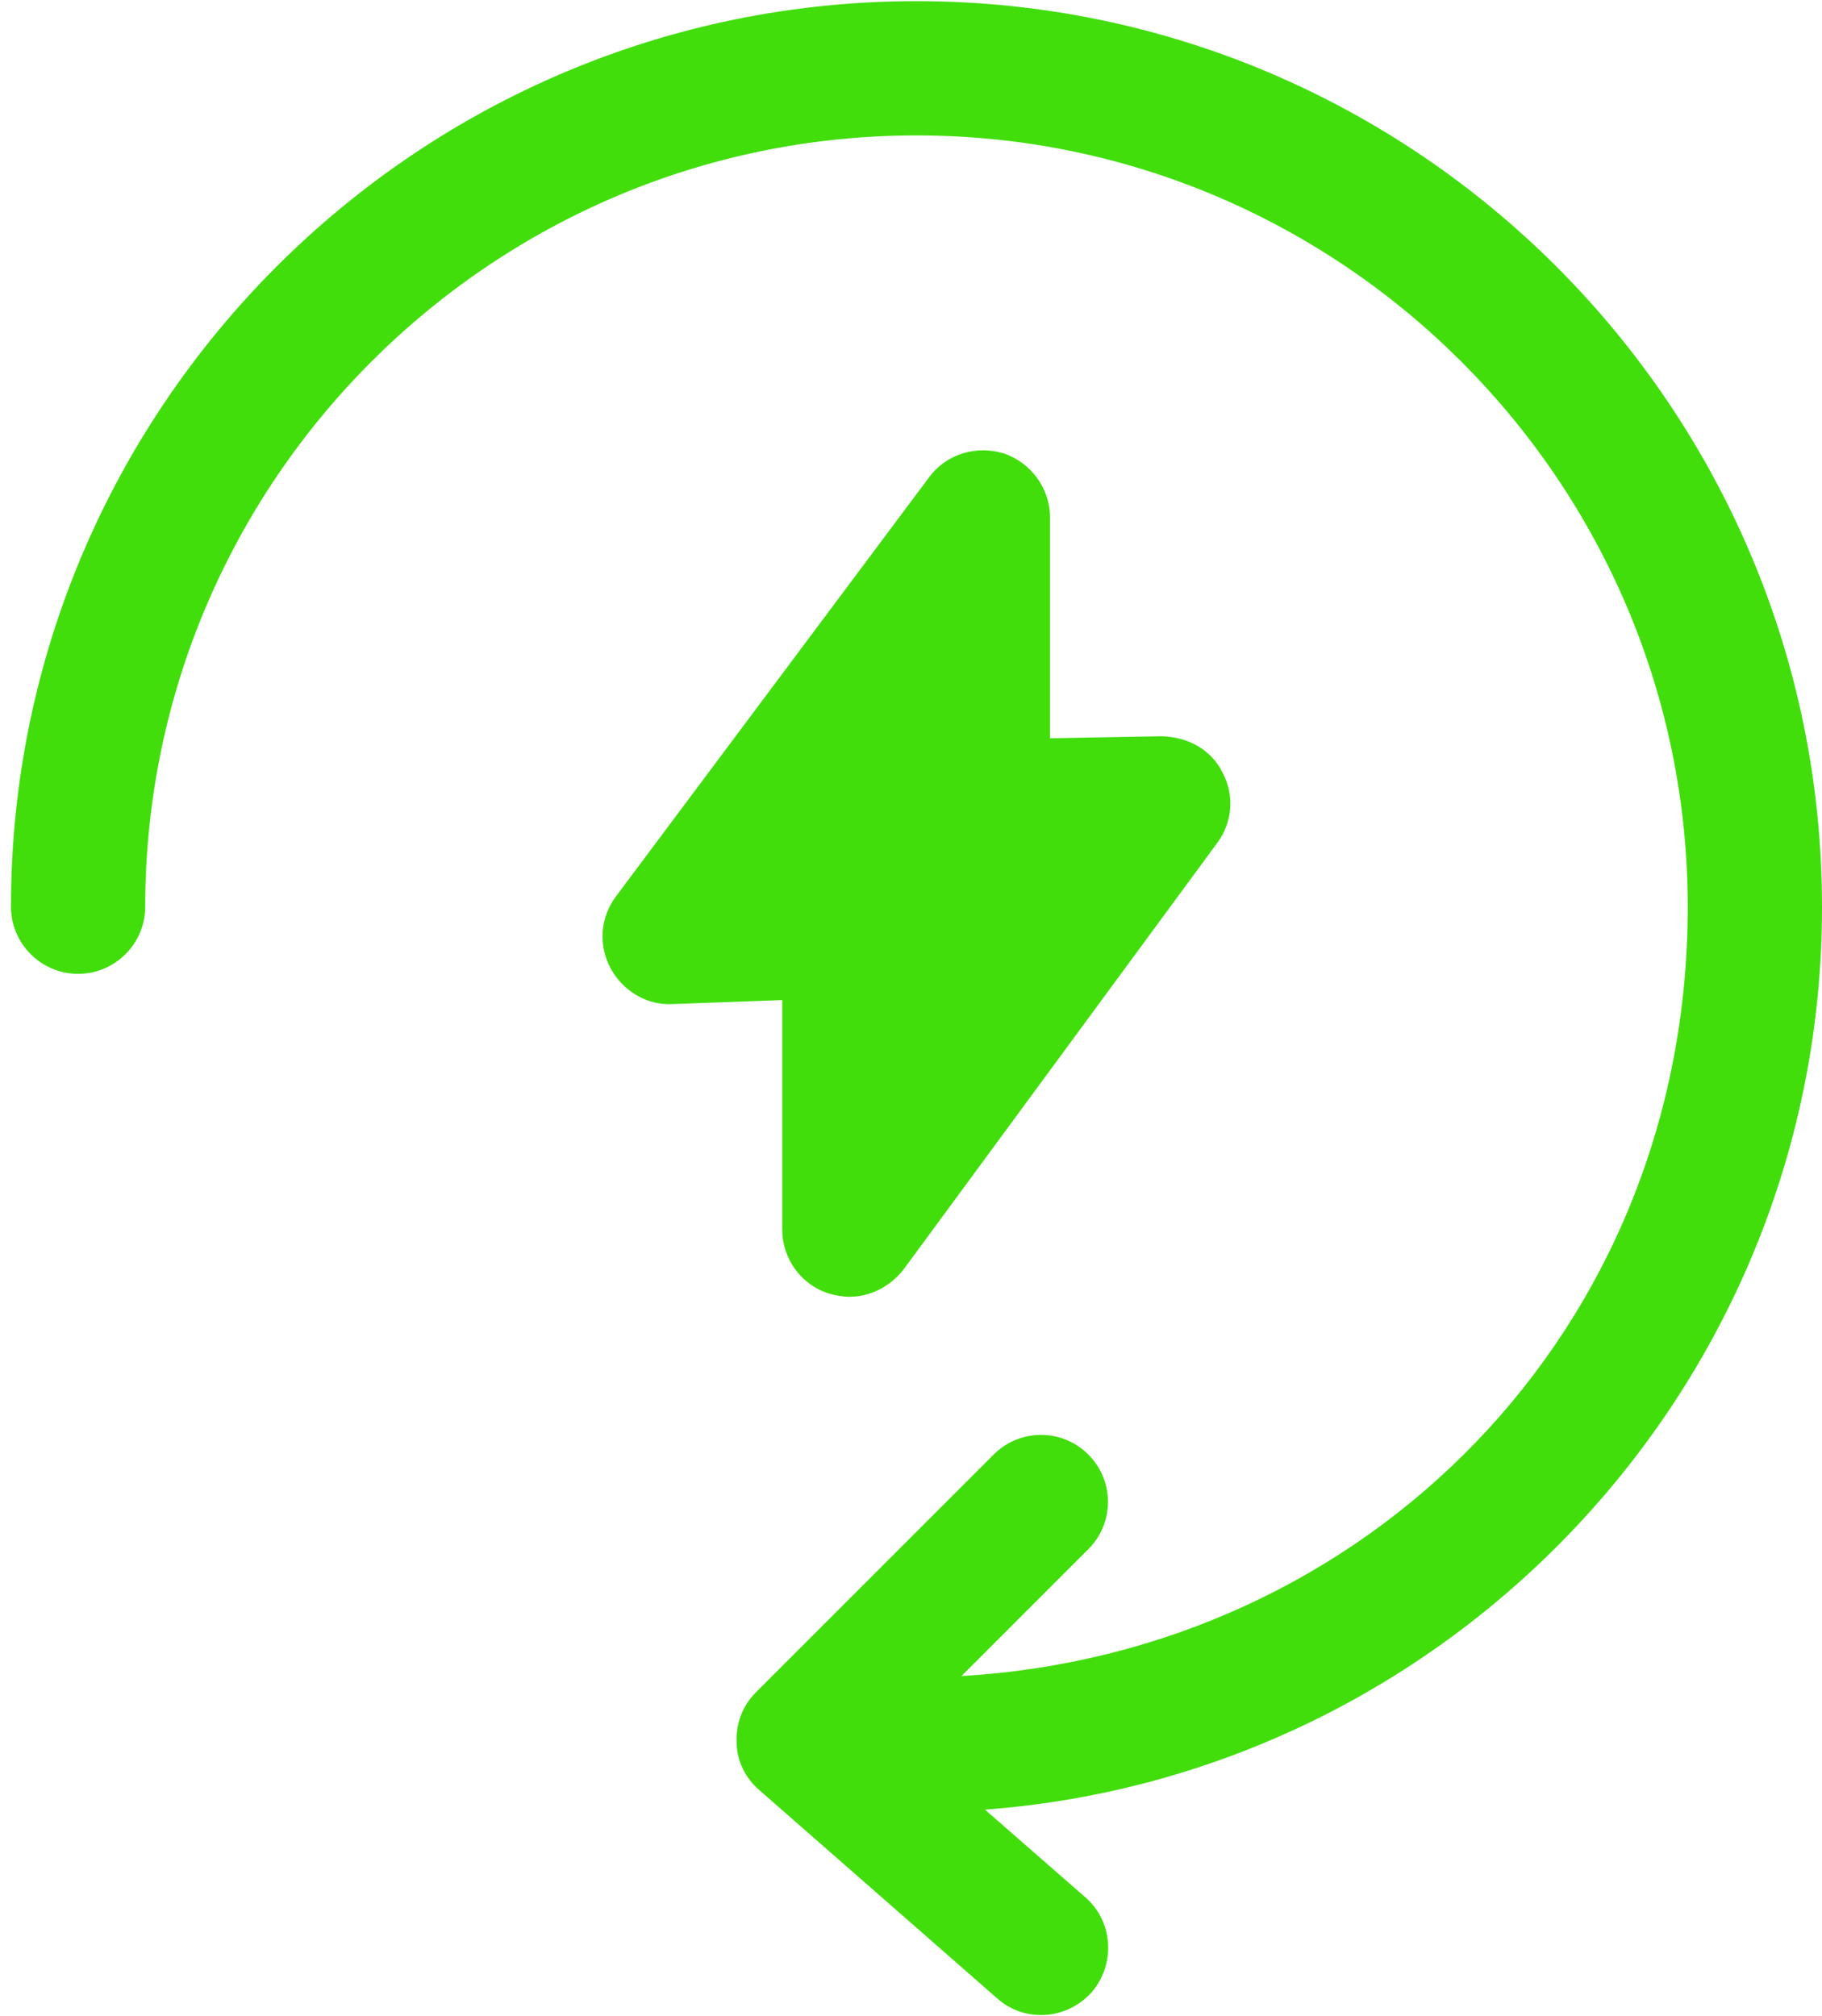
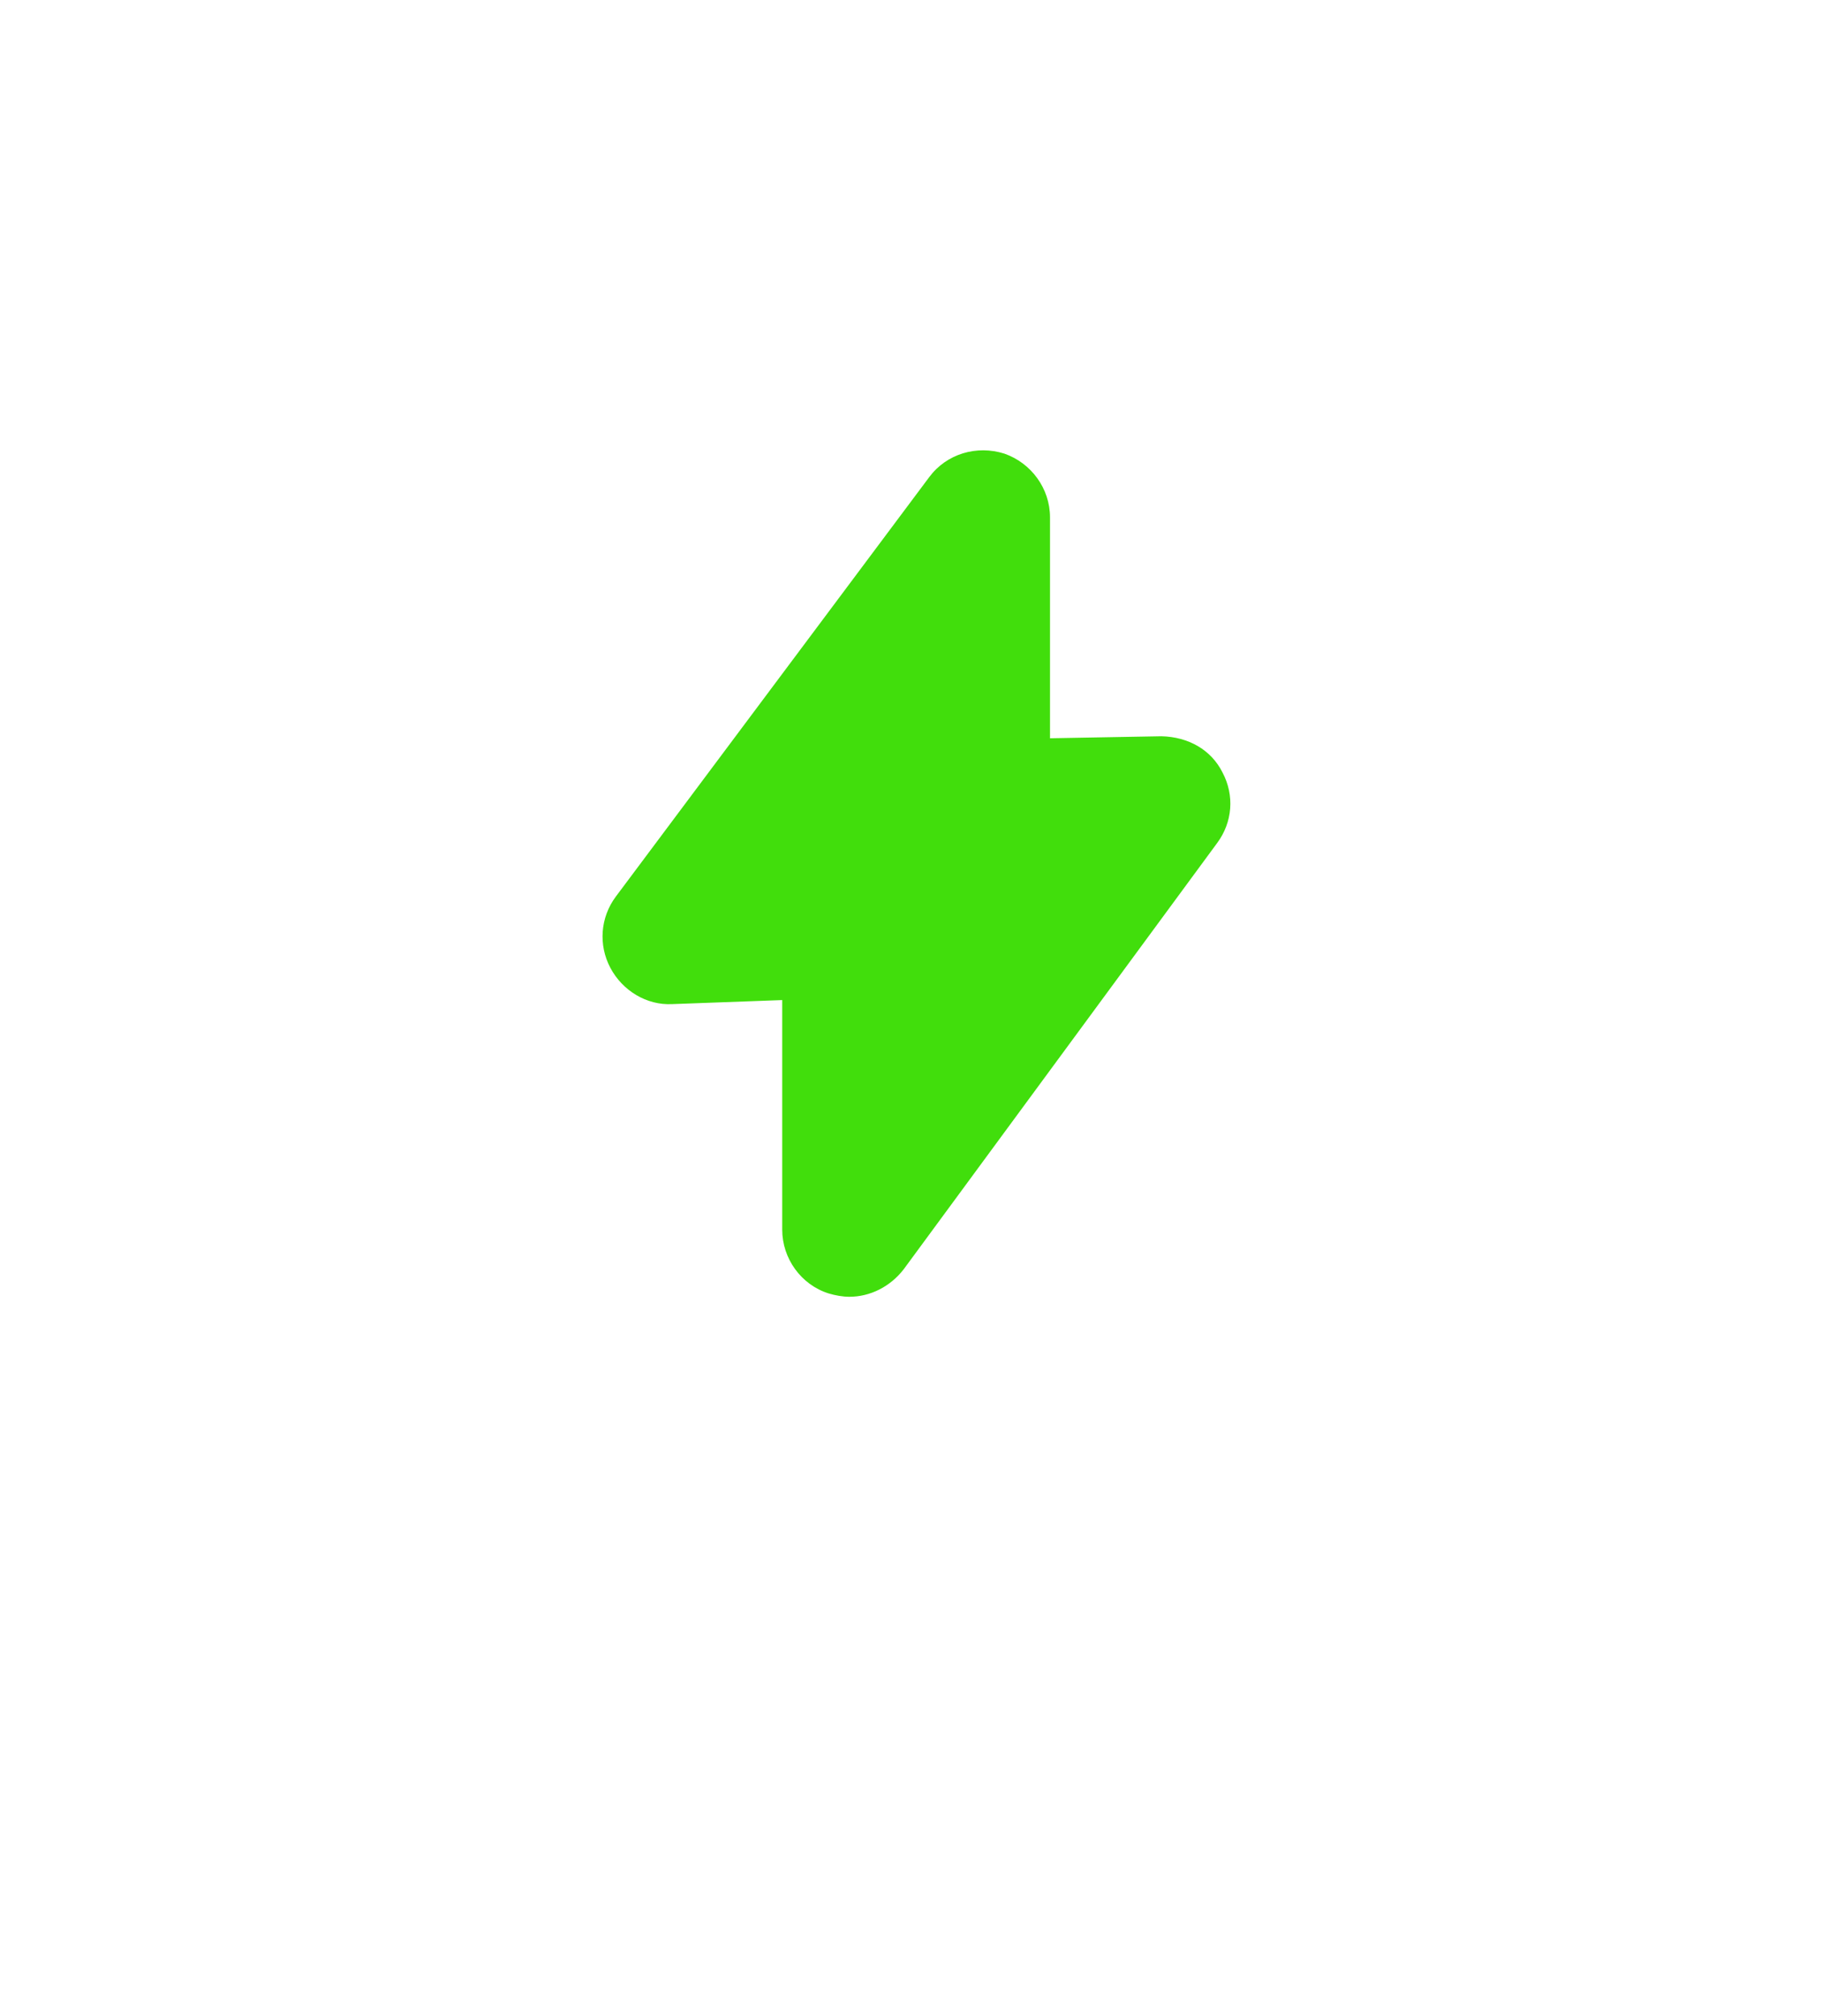
<svg xmlns="http://www.w3.org/2000/svg" width="47" height="52" viewBox="0 0 47 52" fill="none">
  <path d="M31.536 19.926C31.242 19.337 30.653 19.008 29.961 18.991L27.086 19.043V13.346C27.086 12.601 26.602 11.943 25.909 11.701C25.199 11.476 24.42 11.701 23.97 12.307L15.884 23.129C15.485 23.666 15.433 24.376 15.745 24.965C16.057 25.553 16.68 25.934 17.338 25.9L20.178 25.796V31.718C20.178 32.462 20.663 33.137 21.372 33.362C21.546 33.414 21.736 33.449 21.909 33.449C22.446 33.449 22.965 33.189 23.312 32.739L31.398 21.744C31.796 21.207 31.848 20.515 31.536 19.926V19.926Z" fill="#41DE0C" />
-   <path d="M47 23.389C47 10.506 36.524 0.03 23.642 0.03C10.759 0.03 0.283 10.506 0.283 23.389C0.283 24.341 1.062 25.12 2.014 25.12C2.967 25.12 3.746 24.341 3.746 23.389C3.746 12.411 12.681 3.493 23.642 3.493C34.602 3.493 43.537 12.428 43.537 23.389C43.537 34.35 35.226 42.626 24.802 43.232L28.074 39.96C28.75 39.284 28.75 38.194 28.074 37.518C27.399 36.843 26.308 36.843 25.633 37.518L19.503 43.648C19.157 43.994 18.984 44.444 19.001 44.929C19.001 45.414 19.226 45.864 19.59 46.176L25.72 51.544C26.049 51.838 26.447 51.976 26.862 51.976C27.347 51.976 27.815 51.769 28.161 51.388C28.784 50.66 28.715 49.57 28.005 48.946L25.408 46.678C37.459 45.778 47 35.683 47 23.406L47 23.389Z" fill="#41DE0C" />
</svg>